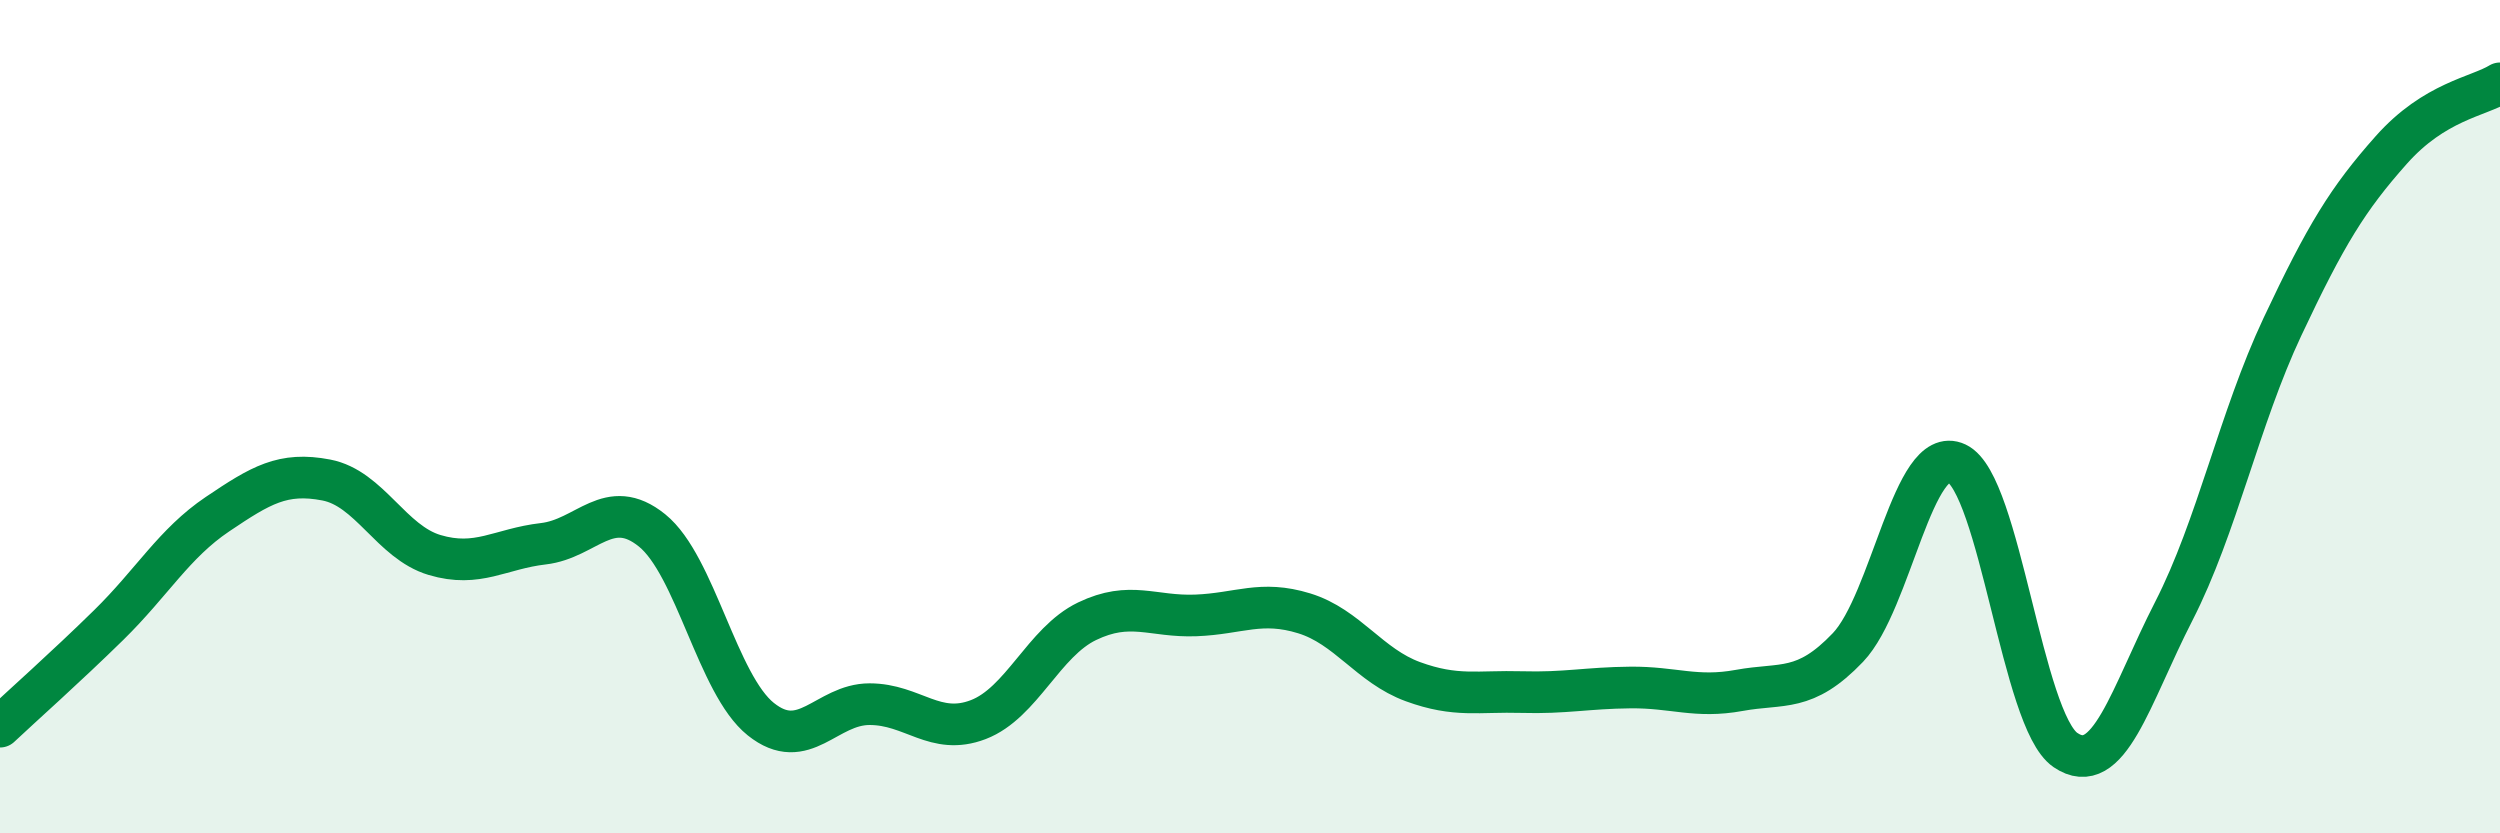
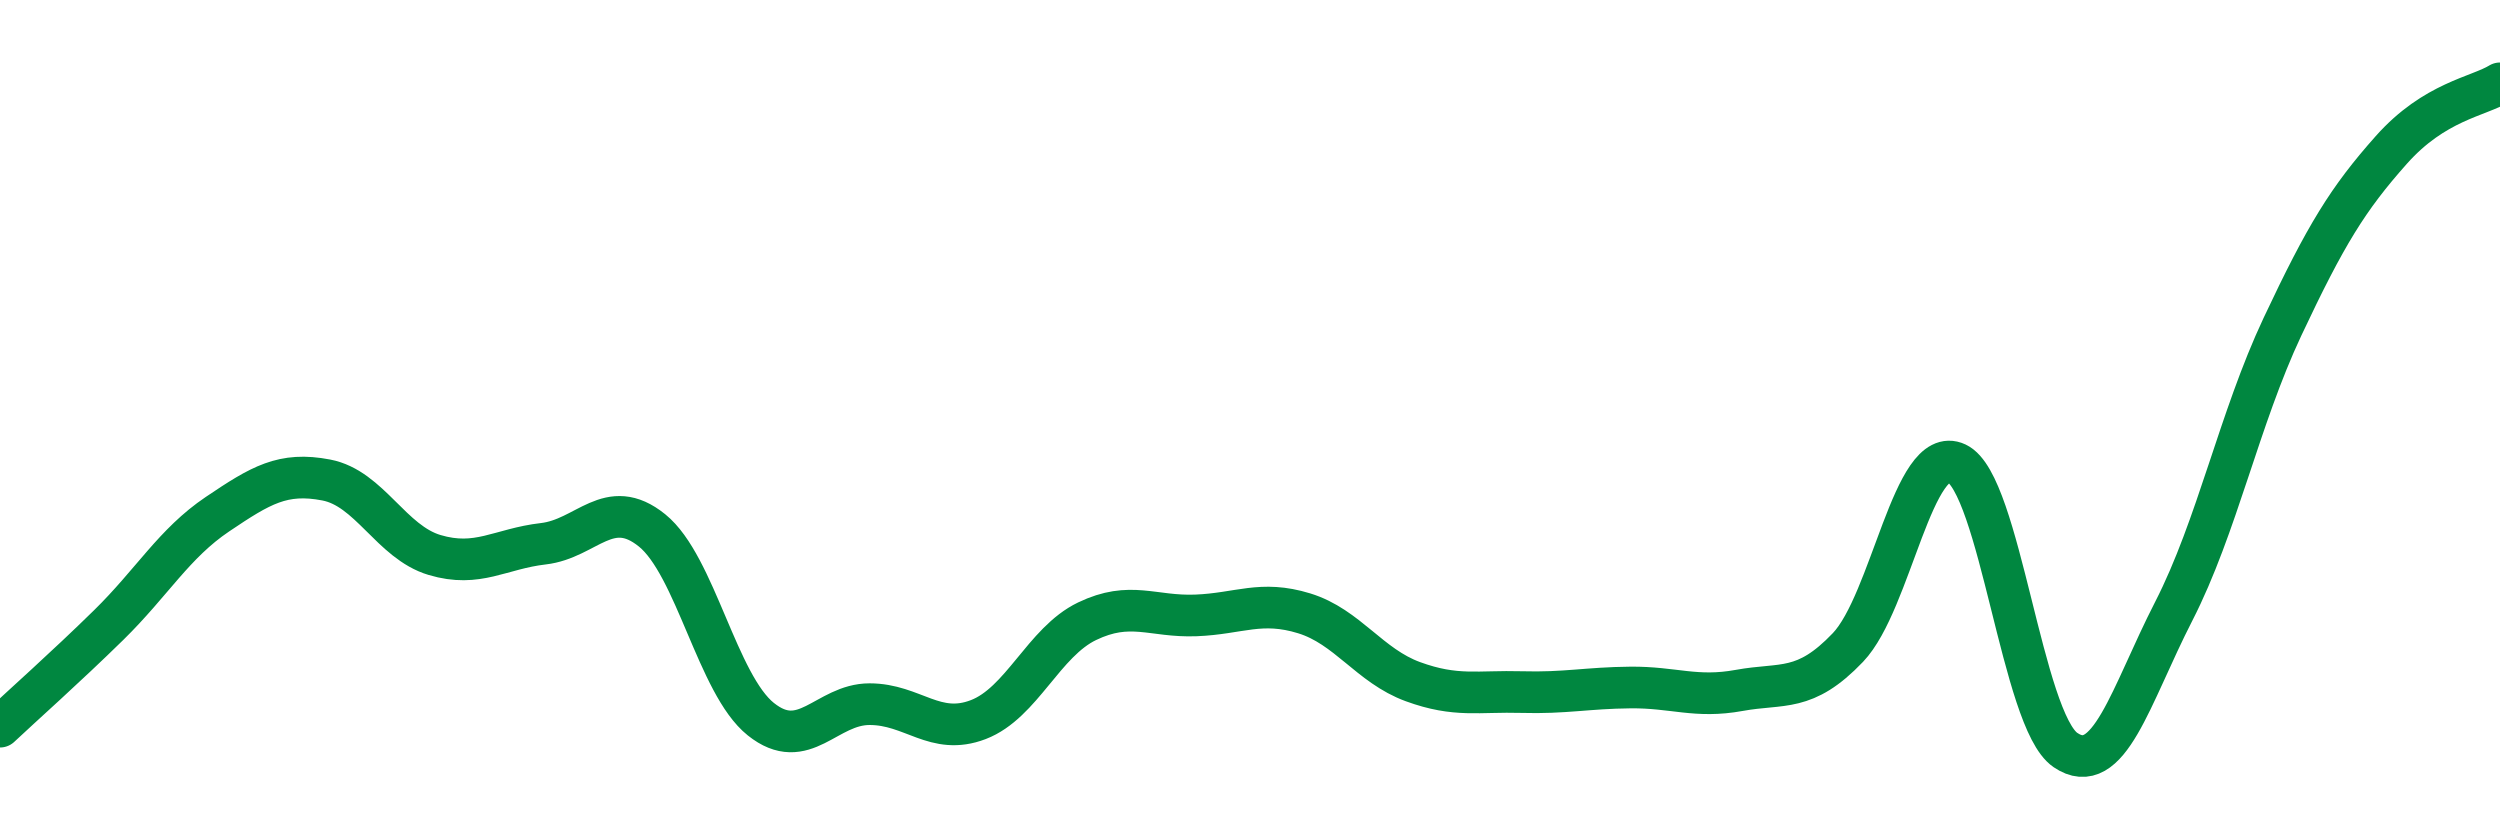
<svg xmlns="http://www.w3.org/2000/svg" width="60" height="20" viewBox="0 0 60 20">
-   <path d="M 0,17.44 C 0.52,16.95 1.57,16.02 2.61,15 C 3.65,13.98 4.18,13.04 5.22,12.34 C 6.26,11.64 6.79,11.32 7.83,11.52 C 8.87,11.72 9.39,13.01 10.43,13.32 C 11.47,13.63 12,13.17 13.04,13.05 C 14.08,12.93 14.61,11.89 15.65,12.73 C 16.69,13.57 17.22,16.43 18.26,17.26 C 19.3,18.09 19.83,16.9 20.87,16.9 C 21.91,16.9 22.44,17.67 23.48,17.27 C 24.52,16.87 25.05,15.41 26.09,14.91 C 27.13,14.41 27.66,14.81 28.7,14.77 C 29.74,14.73 30.26,14.4 31.3,14.72 C 32.34,15.04 32.87,15.98 33.91,16.36 C 34.95,16.74 35.48,16.58 36.52,16.61 C 37.56,16.64 38.09,16.51 39.13,16.5 C 40.17,16.49 40.7,16.76 41.74,16.57 C 42.78,16.38 43.31,16.63 44.35,15.54 C 45.39,14.45 45.92,10.63 46.96,11.12 C 48,11.61 48.53,17.29 49.57,18 C 50.61,18.71 51.13,16.7 52.17,14.67 C 53.21,12.64 53.74,10.05 54.78,7.84 C 55.82,5.63 56.35,4.77 57.39,3.6 C 58.43,2.43 59.48,2.32 60,2L60 20L0 20Z" fill="#008740" opacity="0.1" stroke-linecap="round" stroke-linejoin="round" />
  <path d="M 0,17.44 C 0.52,16.95 1.57,16.02 2.61,15 C 3.65,13.98 4.18,13.04 5.22,12.34 C 6.26,11.64 6.79,11.32 7.83,11.52 C 8.87,11.72 9.39,13.01 10.43,13.32 C 11.47,13.63 12,13.17 13.04,13.05 C 14.08,12.93 14.61,11.89 15.65,12.73 C 16.69,13.57 17.22,16.43 18.26,17.26 C 19.3,18.09 19.83,16.9 20.87,16.9 C 21.91,16.9 22.44,17.67 23.48,17.27 C 24.52,16.87 25.05,15.41 26.09,14.91 C 27.13,14.41 27.66,14.81 28.7,14.77 C 29.74,14.73 30.26,14.4 31.3,14.72 C 32.34,15.04 32.87,15.98 33.91,16.36 C 34.95,16.74 35.48,16.58 36.52,16.61 C 37.56,16.64 38.09,16.51 39.13,16.5 C 40.17,16.49 40.7,16.76 41.74,16.57 C 42.78,16.38 43.31,16.63 44.35,15.54 C 45.39,14.45 45.92,10.63 46.96,11.12 C 48,11.61 48.53,17.29 49.57,18 C 50.61,18.71 51.13,16.7 52.17,14.67 C 53.21,12.64 53.74,10.05 54.78,7.84 C 55.82,5.63 56.35,4.77 57.39,3.6 C 58.43,2.43 59.48,2.32 60,2" stroke="#008740" stroke-width="1" fill="none" stroke-linecap="round" stroke-linejoin="round" />
</svg>